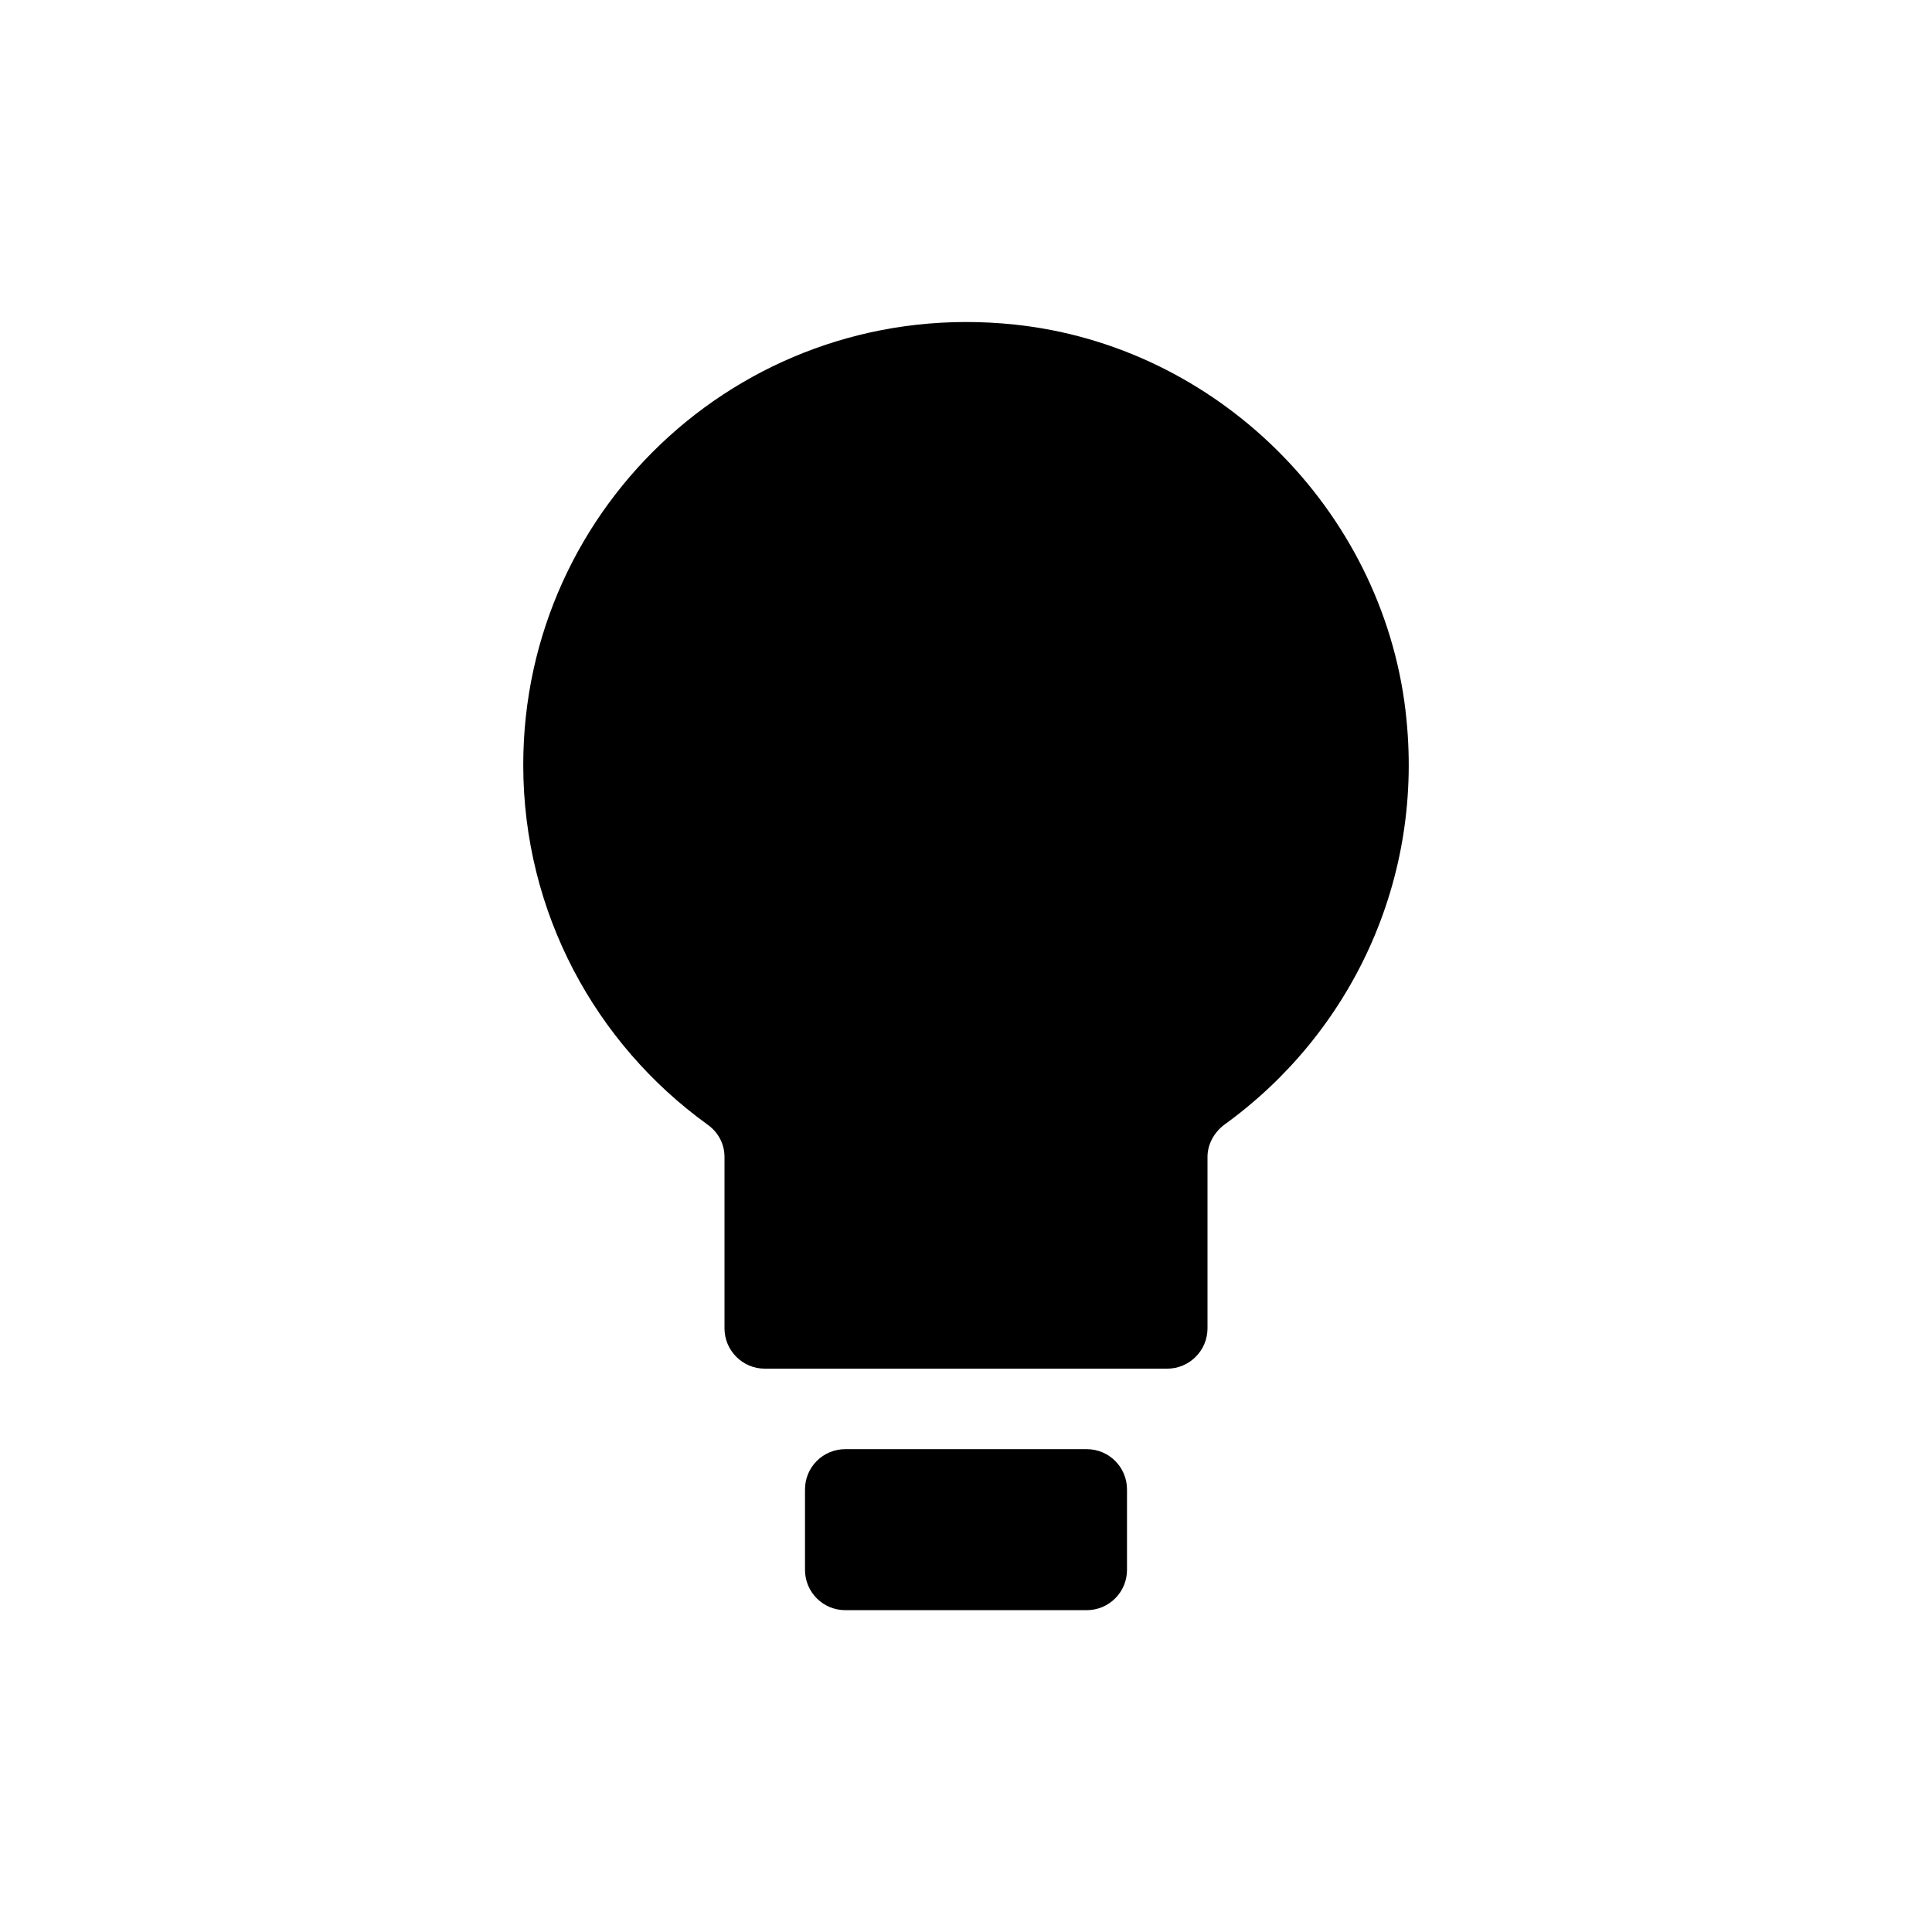
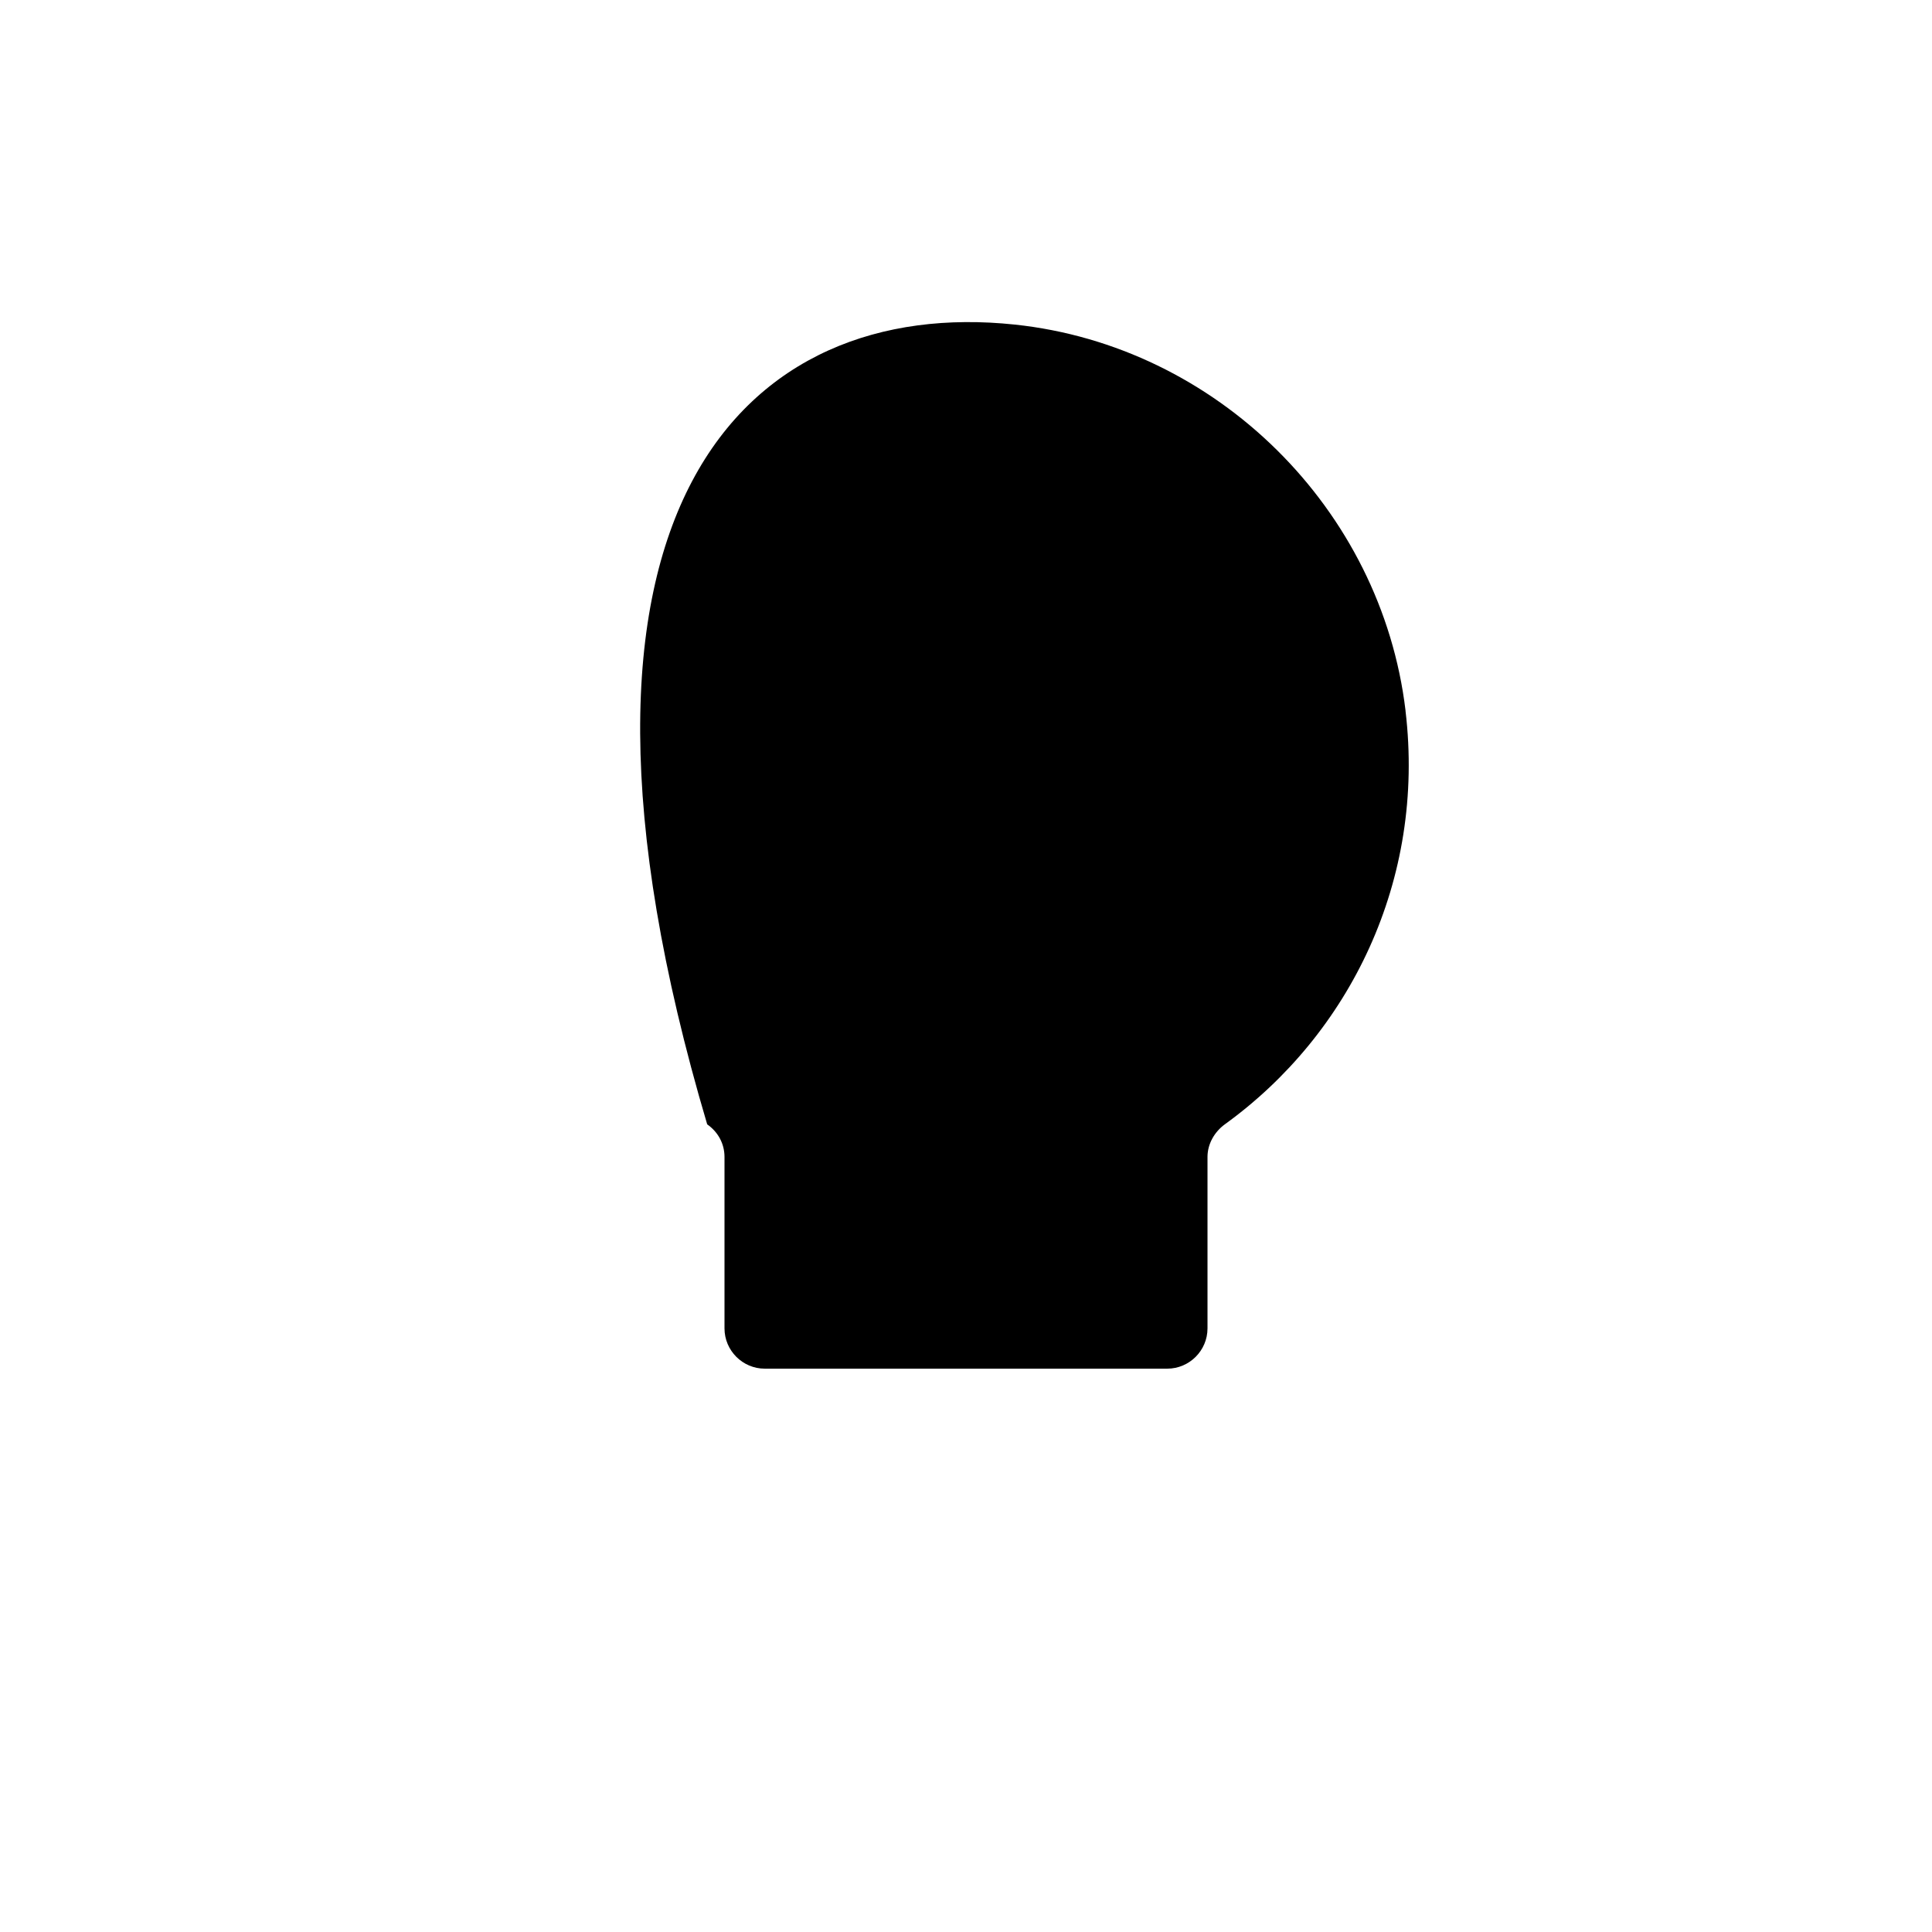
<svg xmlns="http://www.w3.org/2000/svg" width="48" height="48" viewBox="0 0 48 48" fill="none">
-   <path d="M34.92 17.664C35.42 21.874 33.53 25.694 30.43 27.934C30.17 28.124 30 28.424 30 28.744V33.004C30 33.554 29.55 34.004 29 34.004H19C18.45 34.004 18 33.554 18 33.004V28.744C18 28.414 17.84 28.124 17.57 27.934C14.8 25.934 13 22.674 13 19.004C13 12.524 18.59 7.364 25.21 8.064C30.23 8.594 34.32 12.644 34.92 17.654V17.664Z" fill="black" />
-   <path d="M27 36.004H21C20.448 36.004 20 36.451 20 37.004V39.004C20 39.556 20.448 40.004 21 40.004H27C27.552 40.004 28 39.556 28 39.004V37.004C28 36.451 27.552 36.004 27 36.004Z" fill="black" />
+   <path d="M34.92 17.664C35.42 21.874 33.53 25.694 30.43 27.934C30.17 28.124 30 28.424 30 28.744V33.004C30 33.554 29.55 34.004 29 34.004H19C18.45 34.004 18 33.554 18 33.004V28.744C18 28.414 17.84 28.124 17.57 27.934C13 12.524 18.59 7.364 25.21 8.064C30.23 8.594 34.32 12.644 34.92 17.654V17.664Z" fill="black" />
</svg>